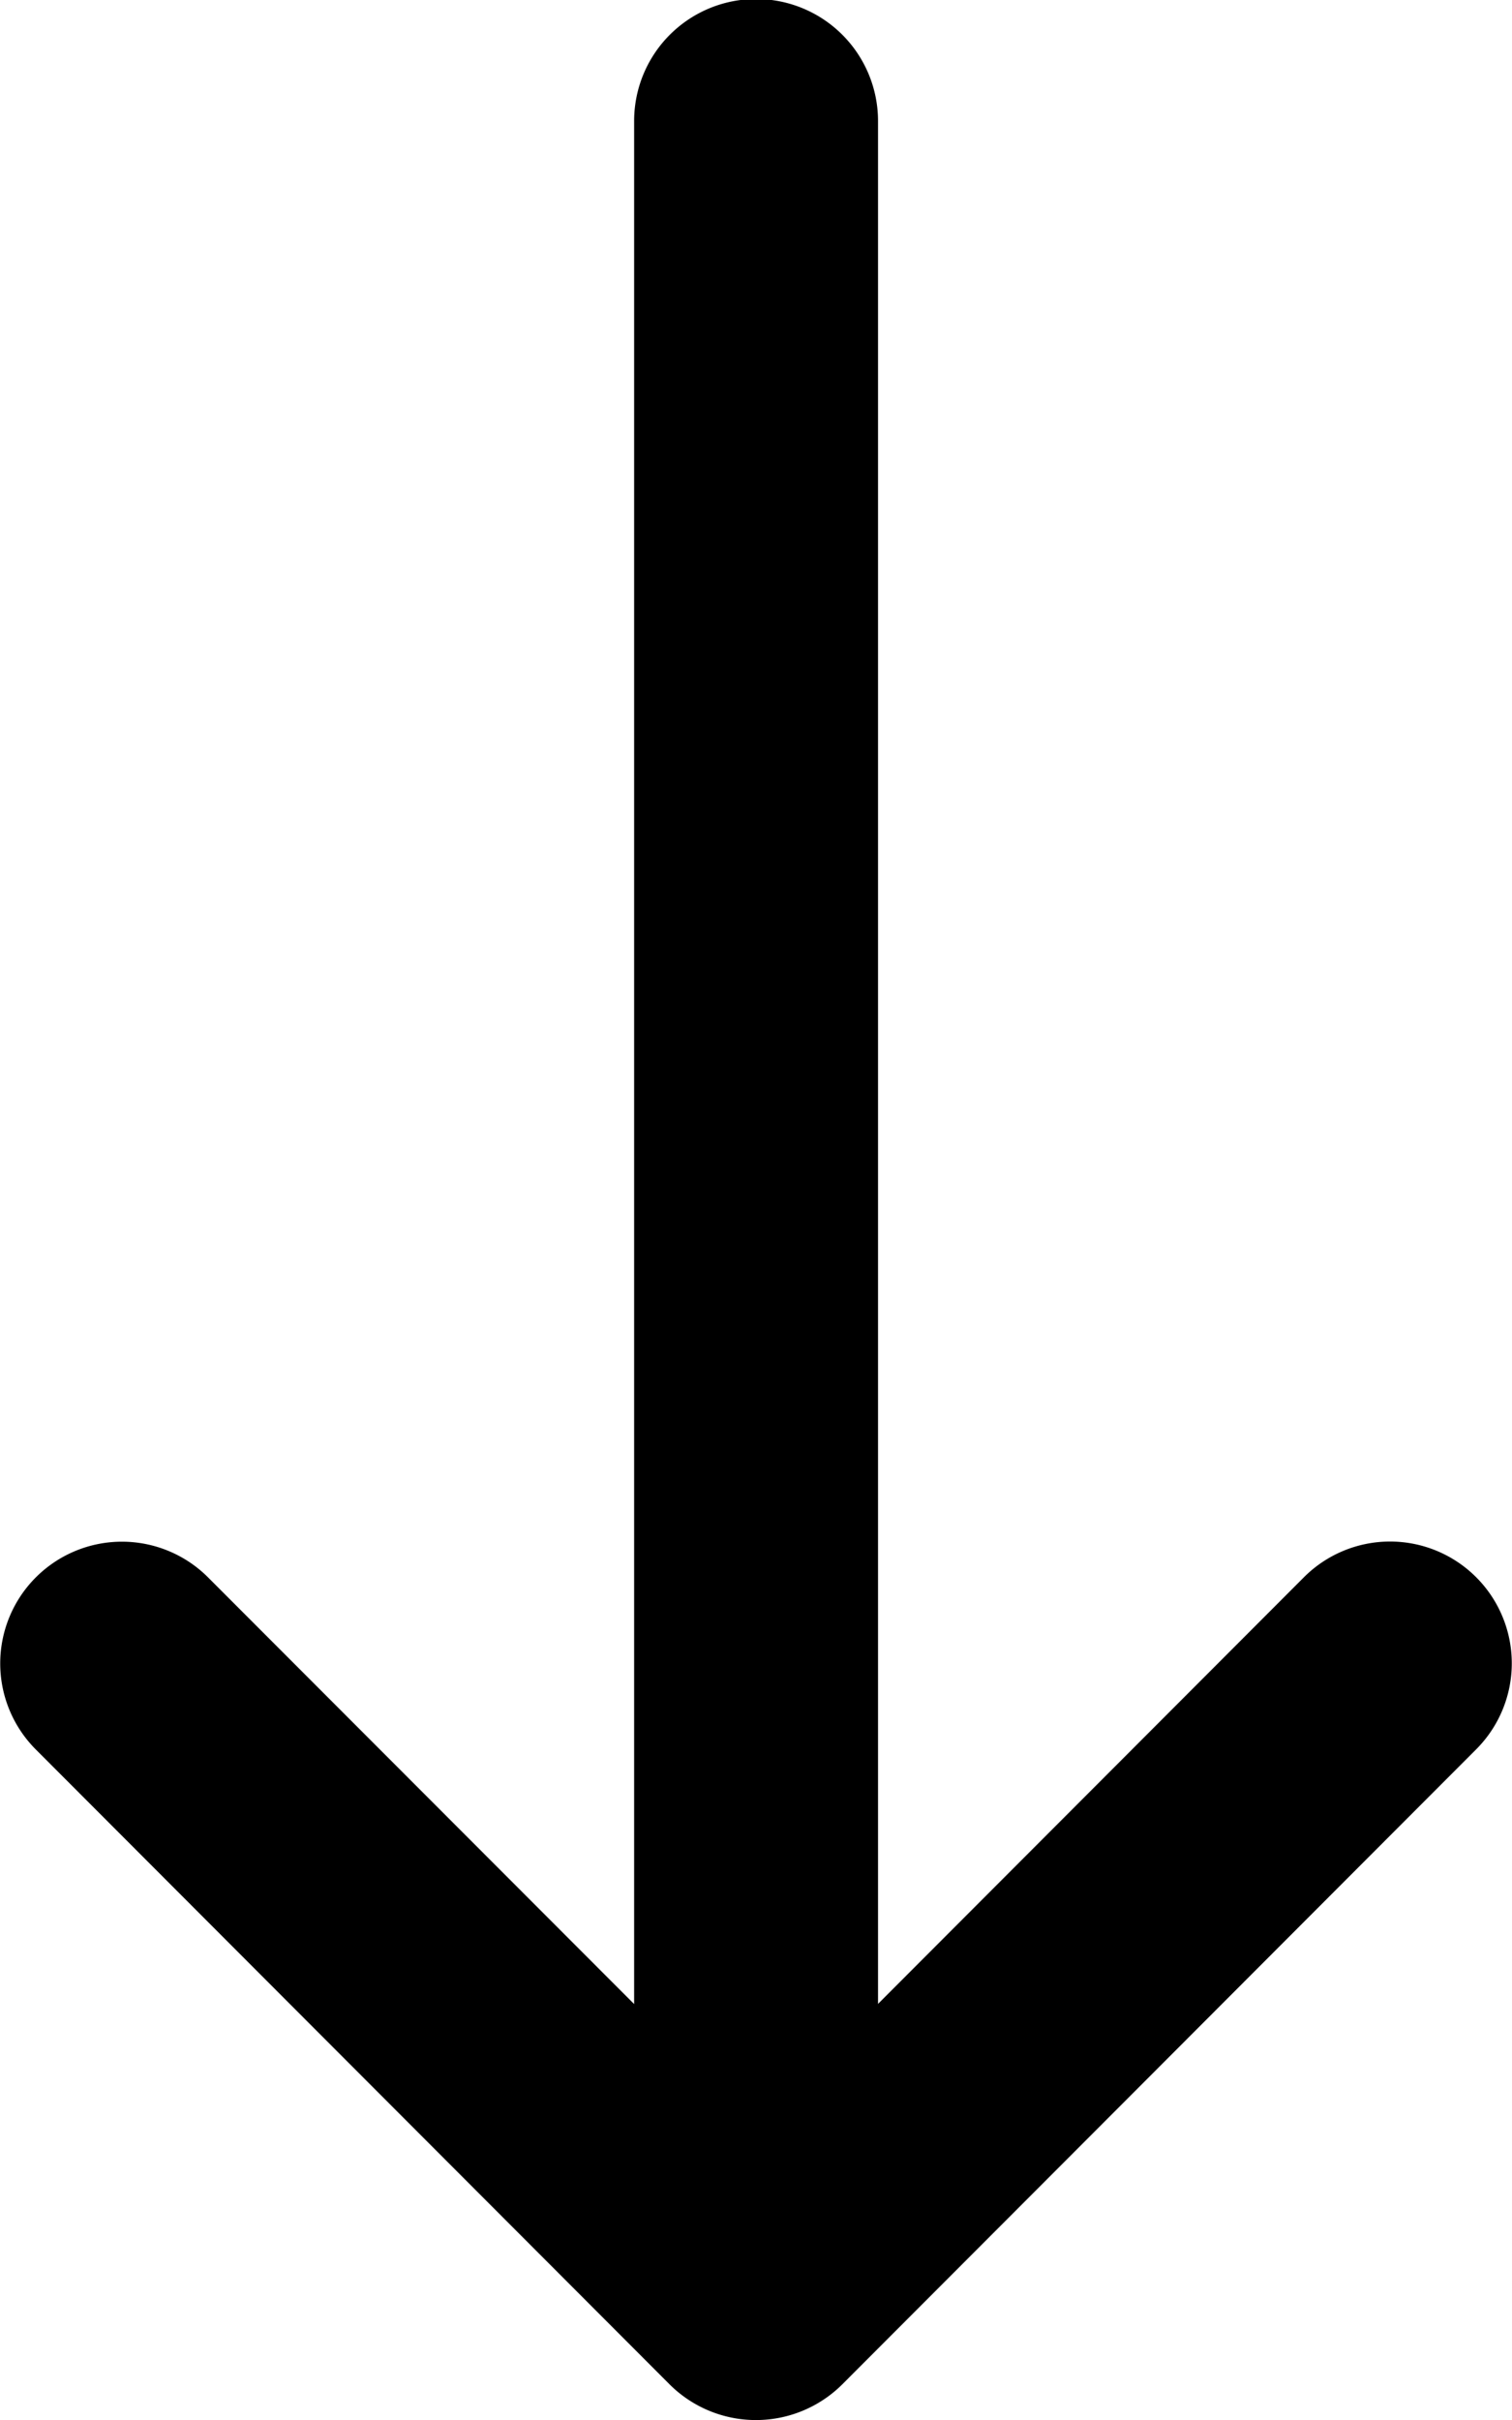
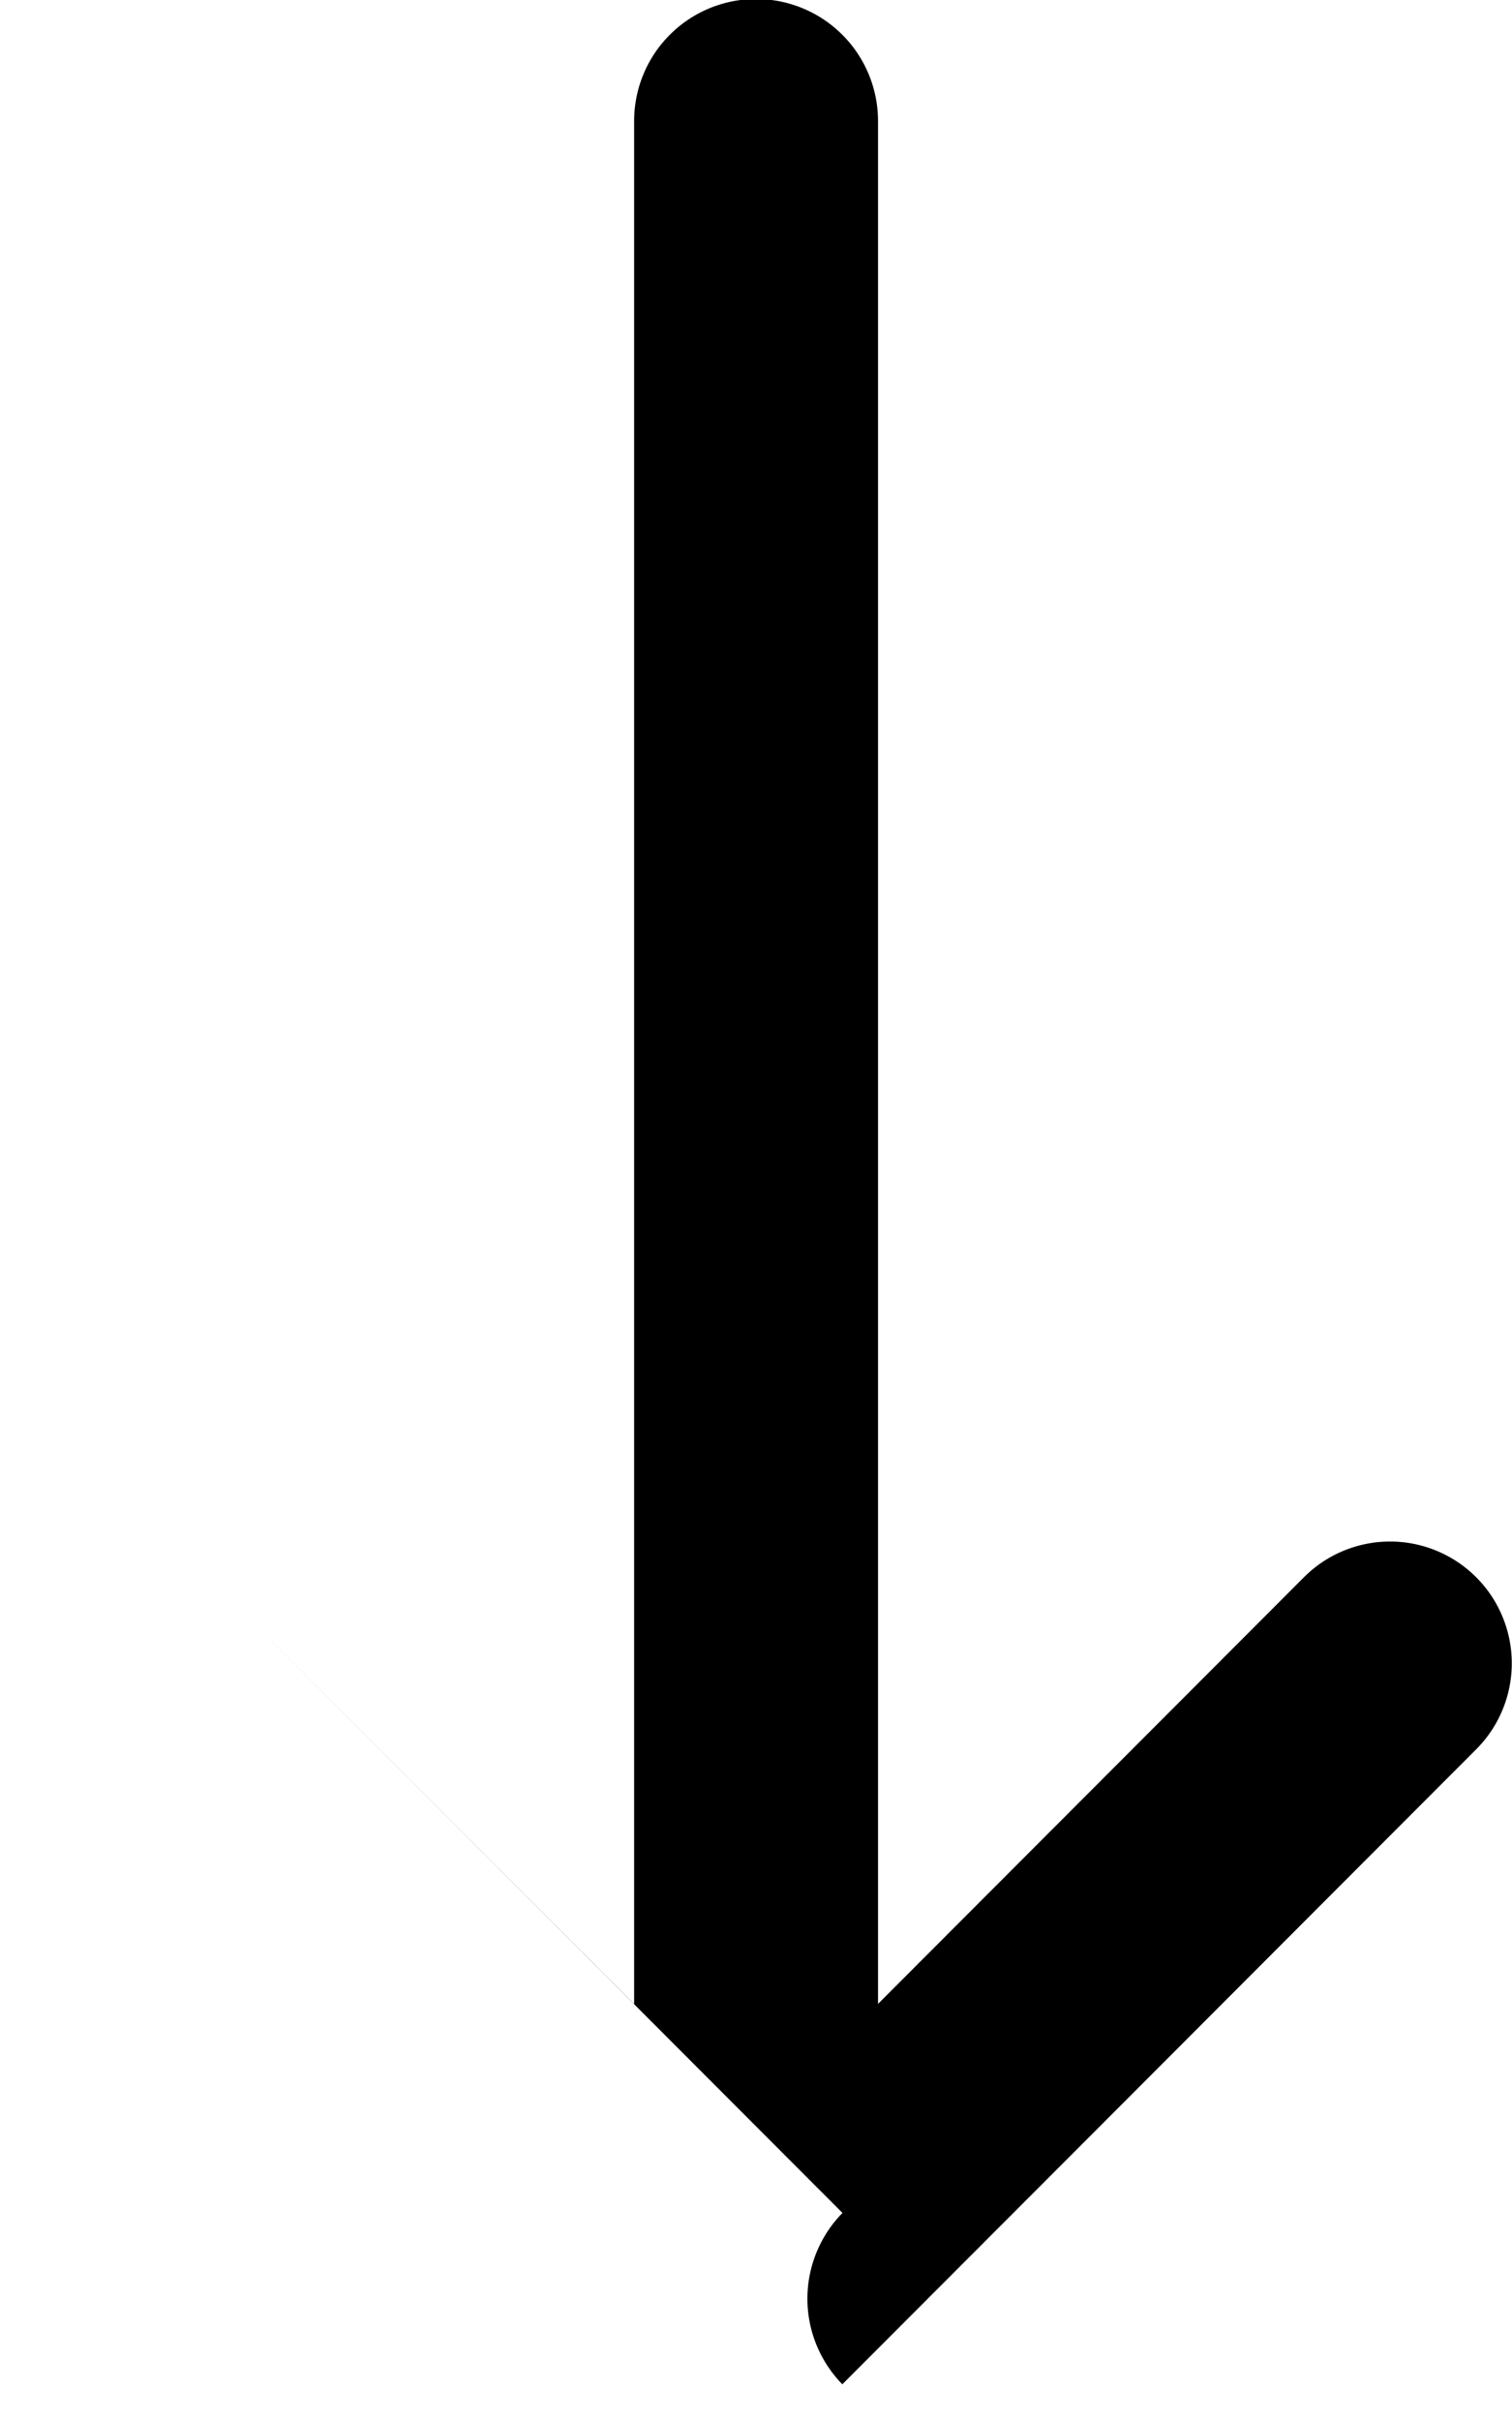
<svg xmlns="http://www.w3.org/2000/svg" width="10" height="16" viewBox="0 0 10 16">
  <g transform="translate(141.279 -1.842) rotate(90)">
    <g transform="translate(1.842 131.279)">
-       <path d="M19.764,136.429h0l-4.2-4.194a.805.805,0,0,0-1.134,1.143l2.819,2.815H4.8a.806.806,0,0,0,0,1.613H17.25l-2.819,2.816a.805.805,0,0,0,1.134,1.143l4.2-4.194h0A.809.809,0,0,0,19.764,136.429Z" transform="translate(-4 -132)" />
+       <path d="M19.764,136.429h0l-4.2-4.194a.805.805,0,0,0-1.134,1.143l2.819,2.815H4.8a.806.806,0,0,0,0,1.613H17.25l-2.819,2.816l4.2-4.194h0A.809.809,0,0,0,19.764,136.429Z" transform="translate(-4 -132)" />
    </g>
  </g>
</svg>